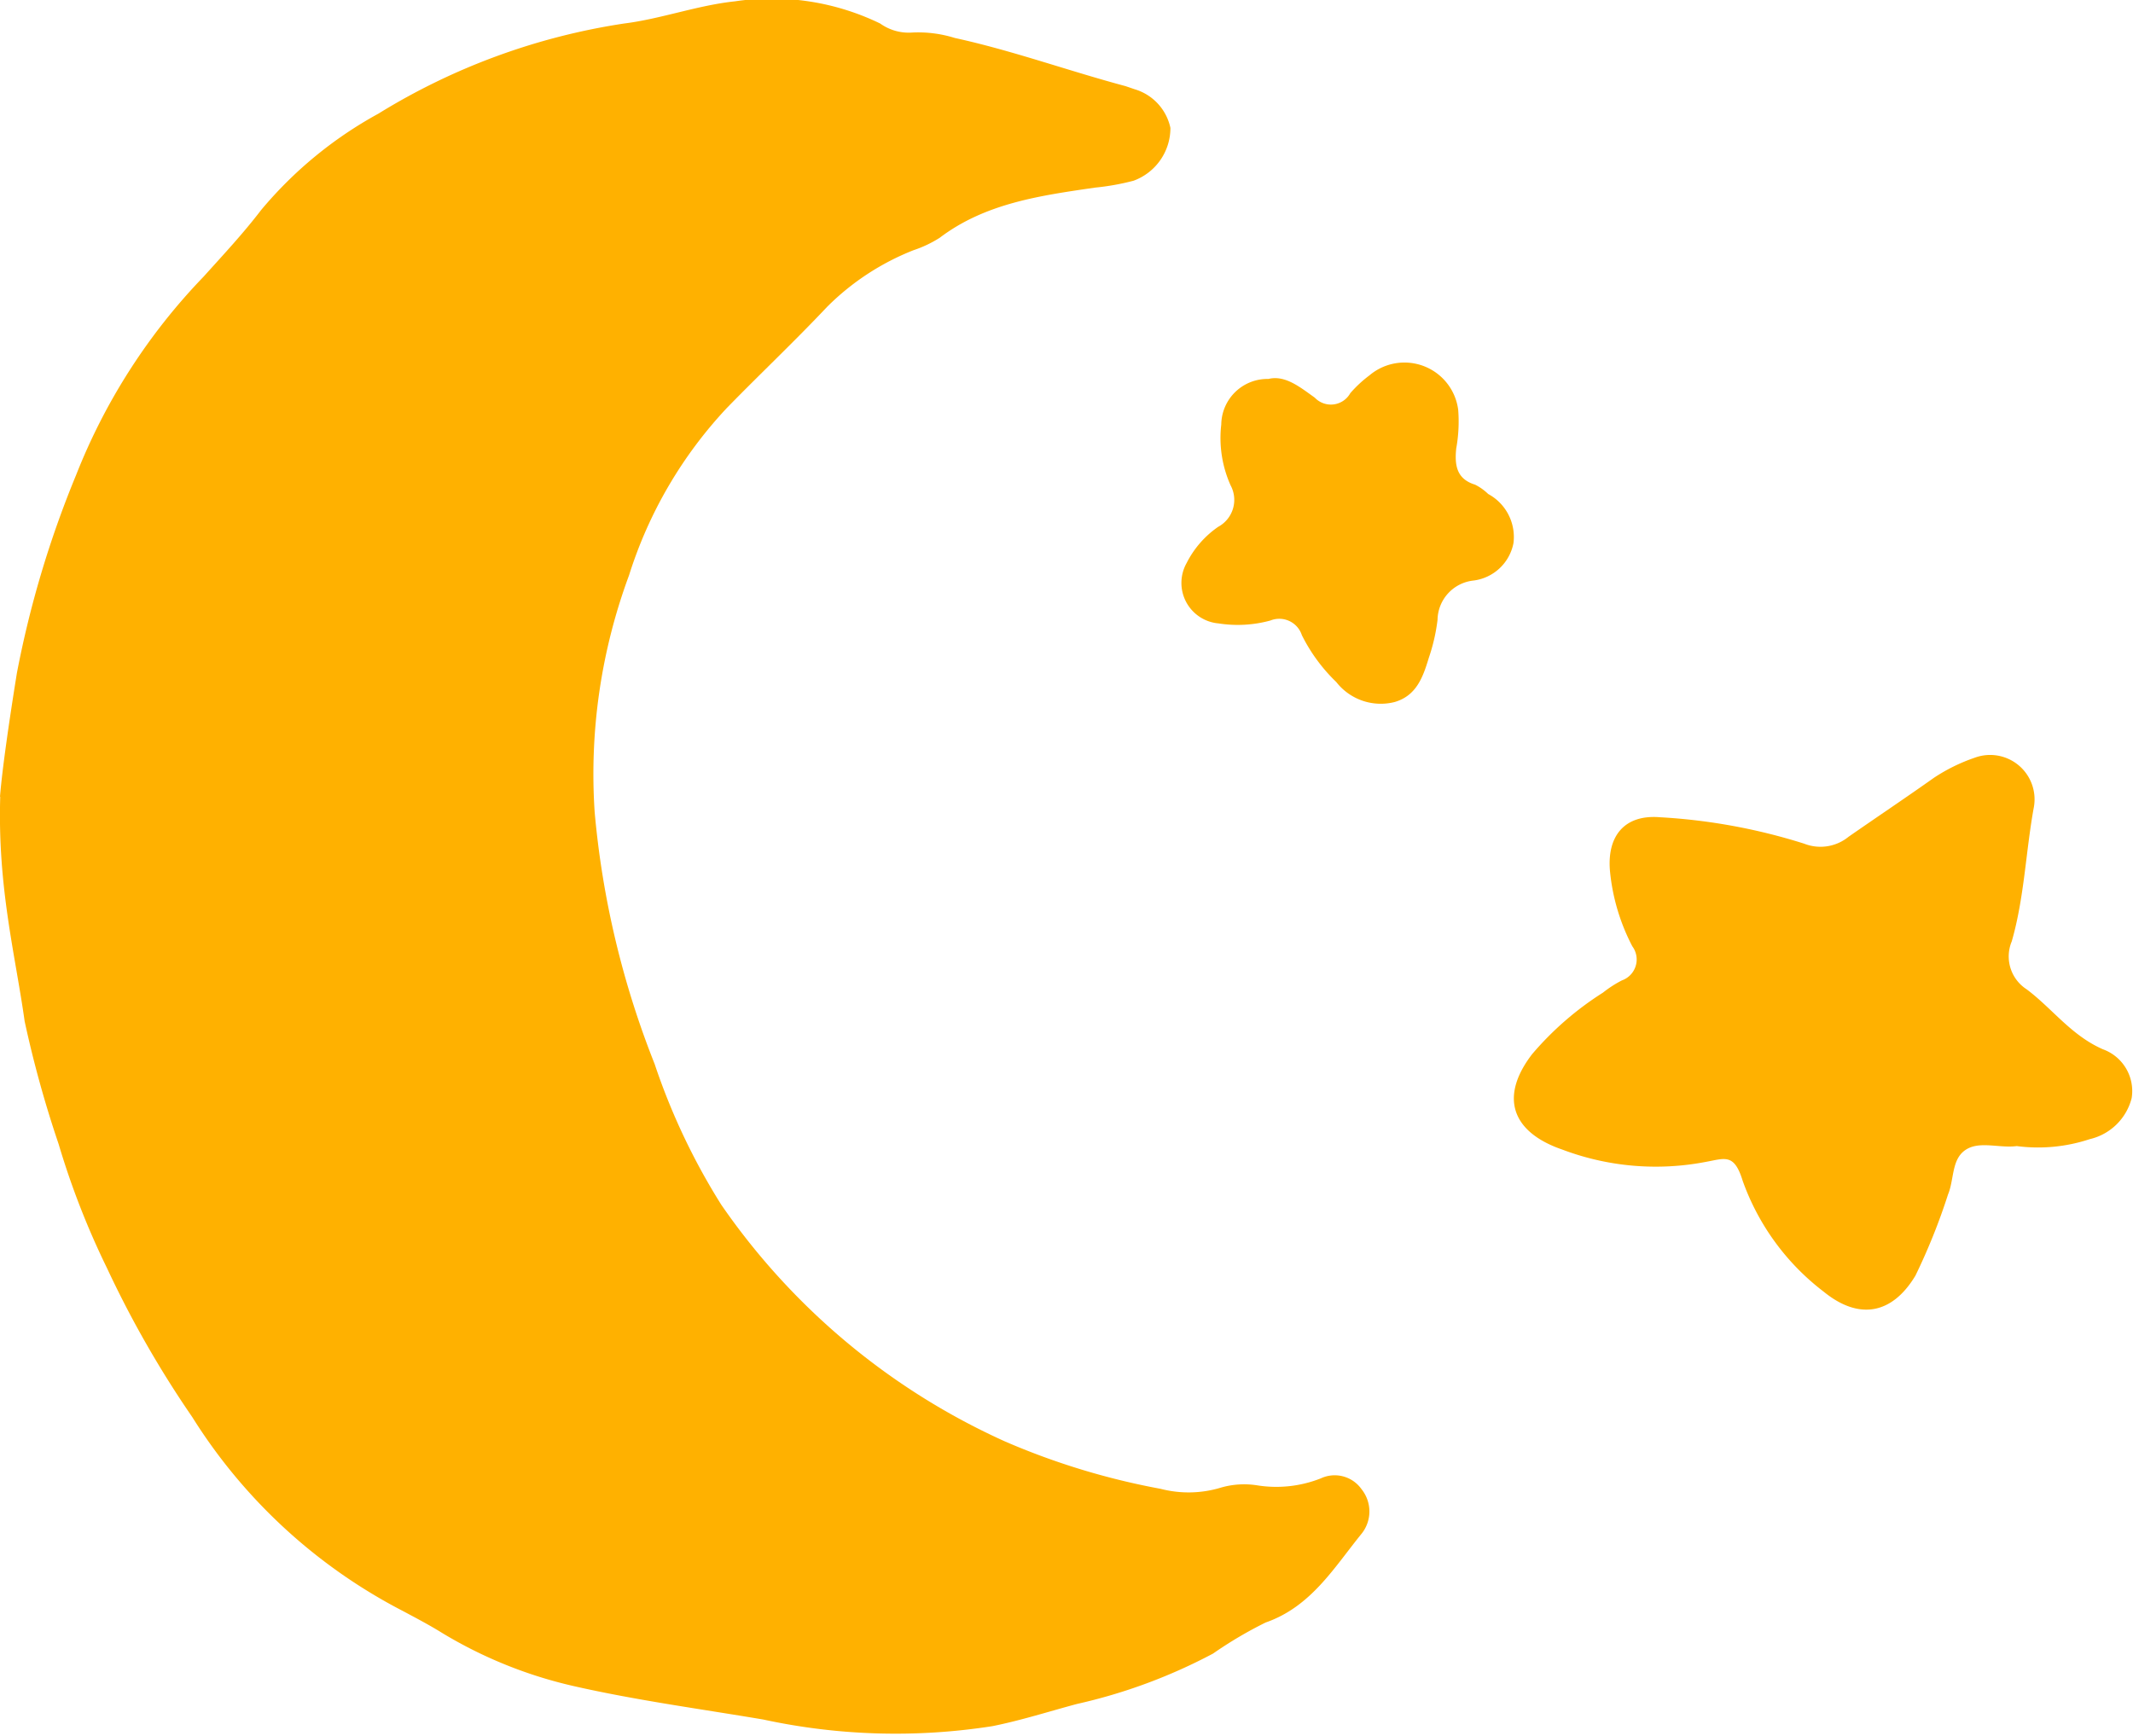
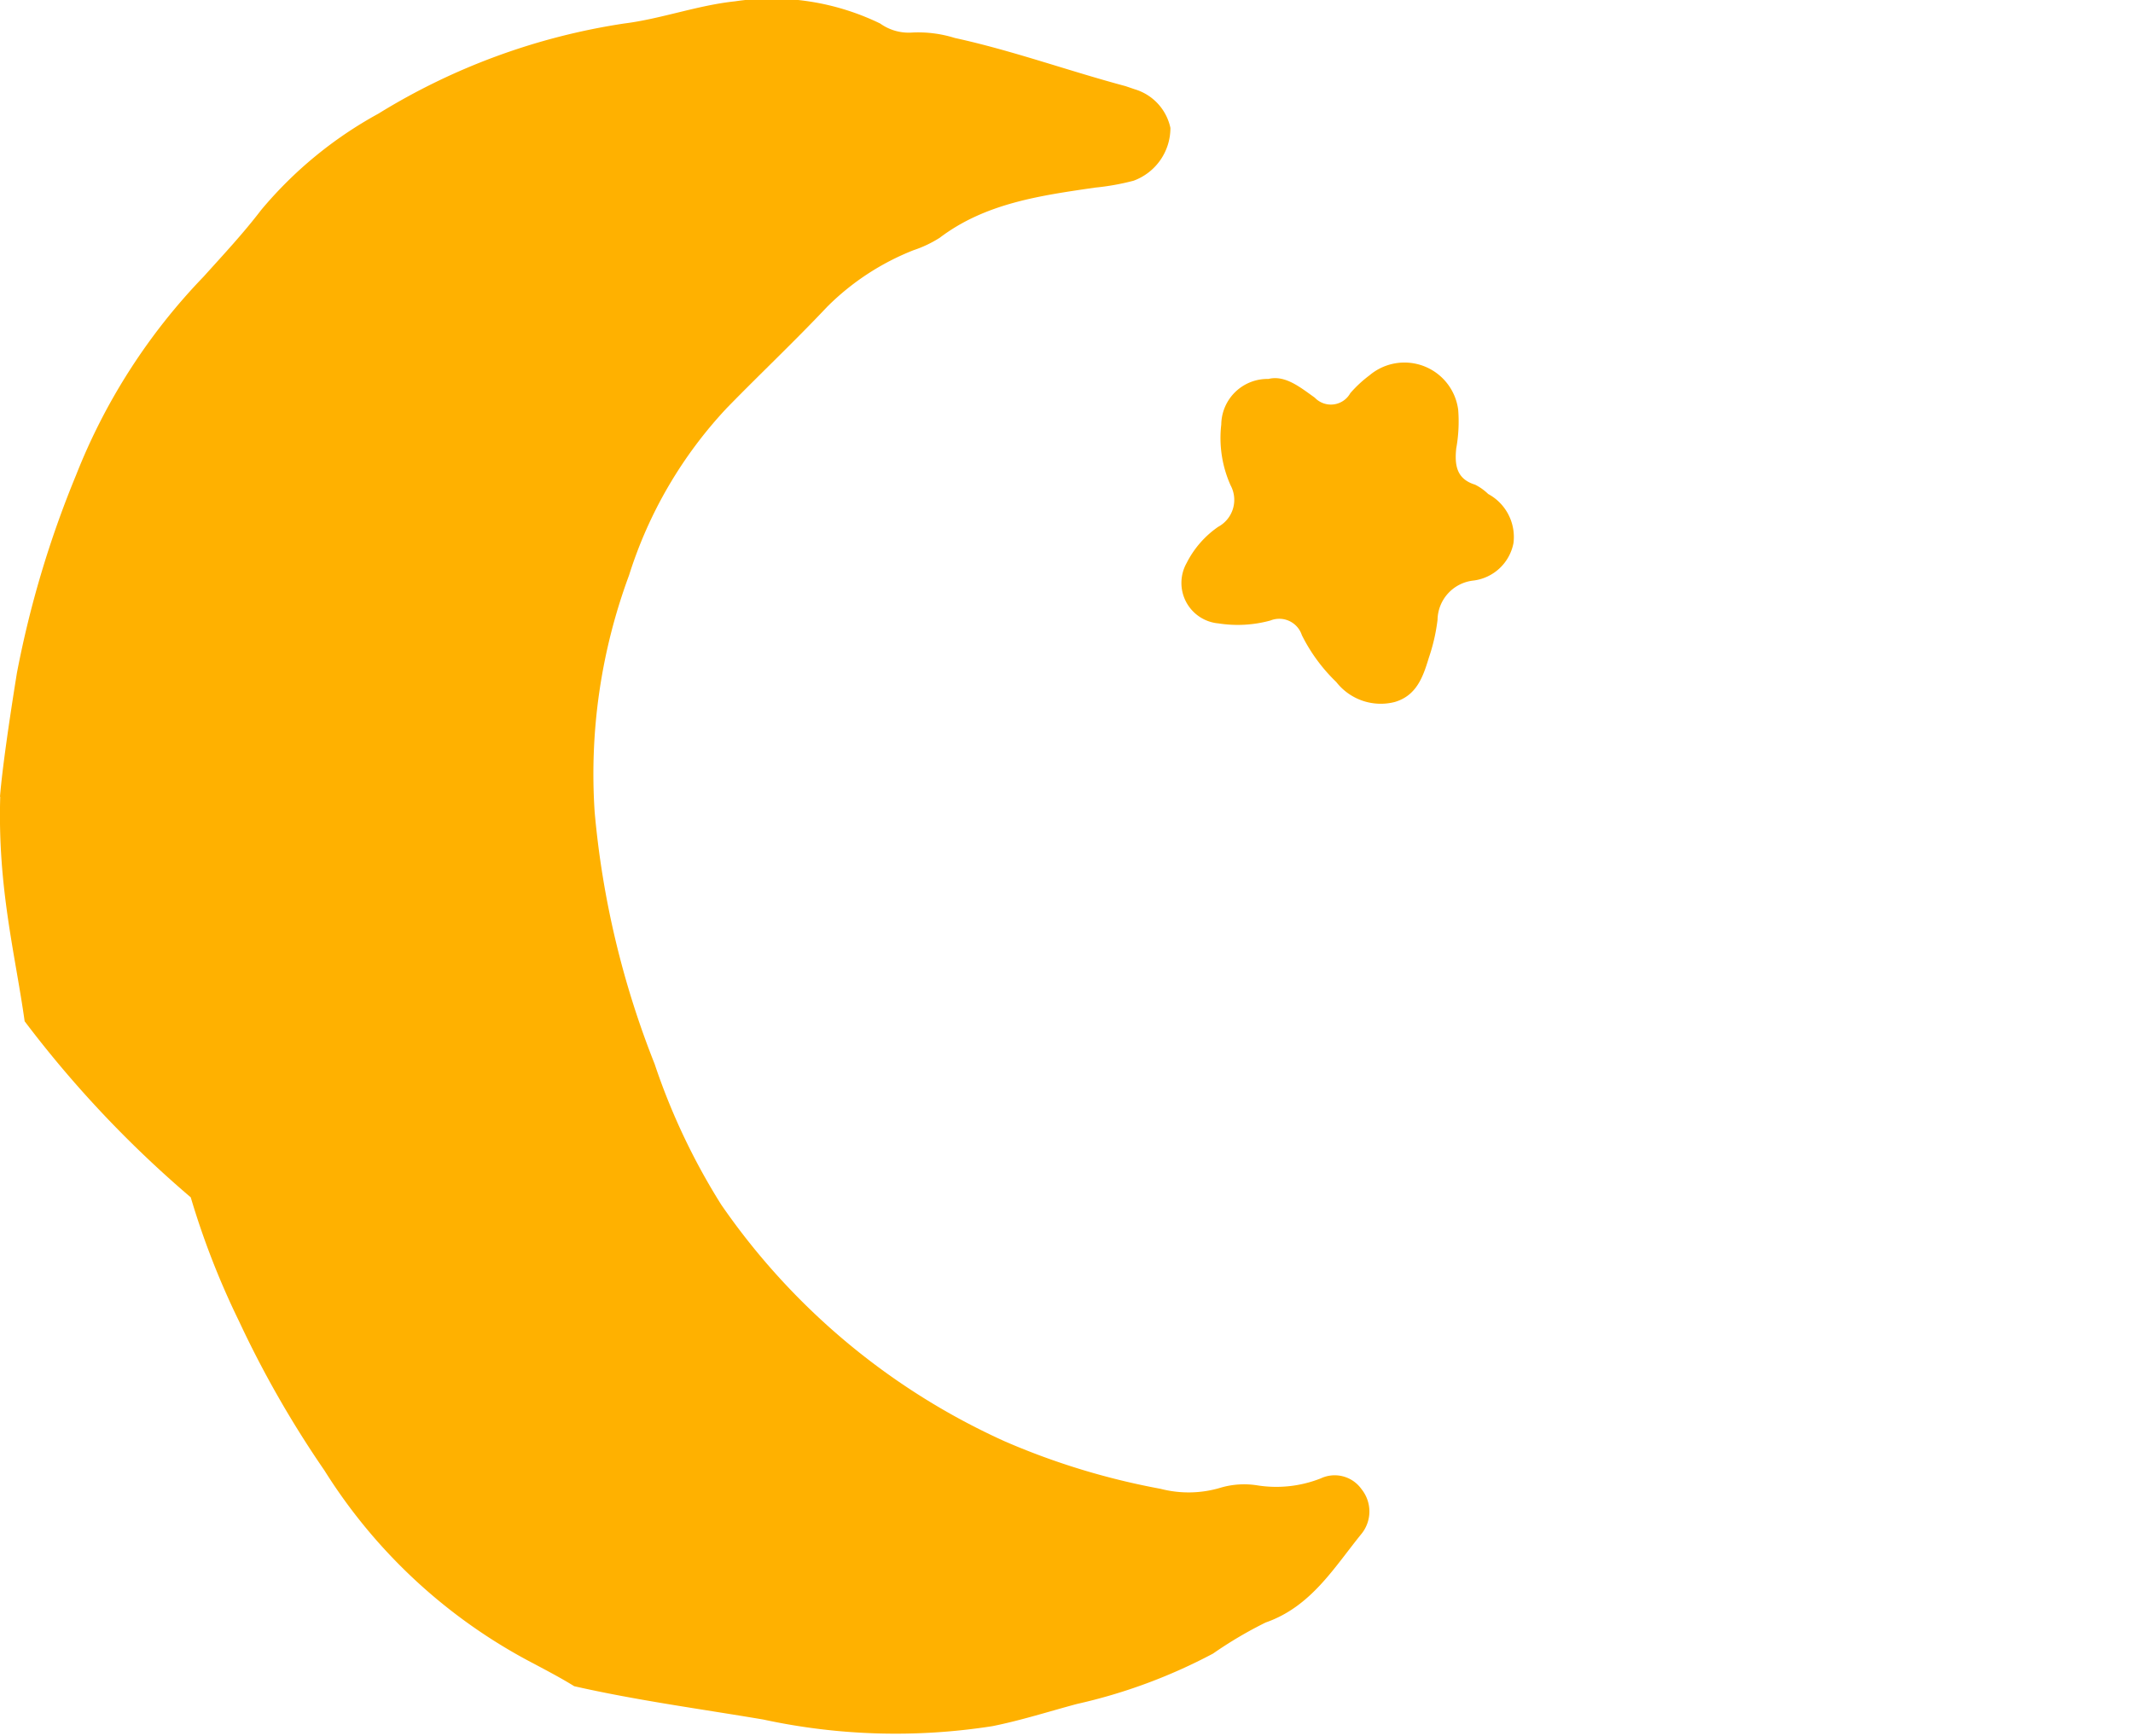
<svg xmlns="http://www.w3.org/2000/svg" viewBox="0 0 96.06 78.18">
  <defs>
    <style>.cls-1{fill:#ffb100;}</style>
  </defs>
  <title>자산 19</title>
  <g id="레이어_2" data-name="레이어 2">
    <g id="레이어_1-2" data-name="레이어 1">
-       <path class="cls-1" d="M0,35.88c.1-1.23.41-3.39.76-5.56a45.93,45.93,0,0,1,2.67-8.93,27.23,27.23,0,0,1,5.74-8.93c.9-1,1.78-1.94,2.59-3a18.33,18.33,0,0,1,5.28-4.34A29.44,29.44,0,0,1,28.1,1.06c1.68-.21,3.3-.82,5-1a11.18,11.18,0,0,1,6.54,1A2.21,2.21,0,0,0,41,1.47a5.53,5.53,0,0,1,2,.24c2.61.57,5.11,1.48,7.69,2.17l.41.14a2.32,2.32,0,0,1,1.61,1.74,2.53,2.53,0,0,1-1.66,2.38,11,11,0,0,1-1.73.31c-2.47.36-4.94.7-7,2.26a5.31,5.31,0,0,1-1.18.56,11.42,11.42,0,0,0-3.89,2.55c-1.47,1.56-3,3-4.52,4.56a19.61,19.61,0,0,0-4.4,7.53,25.77,25.77,0,0,0-1.55,10.66,40.43,40.43,0,0,0,2.7,11.35,29.48,29.48,0,0,0,3,6.34A31,31,0,0,0,45.27,64.93a32.42,32.42,0,0,0,7,2.13A5,5,0,0,0,55,67a3.76,3.76,0,0,1,1.6-.1,5.45,5.45,0,0,0,2.88-.31,1.48,1.48,0,0,1,1.84.49,1.6,1.6,0,0,1,0,2c-1.25,1.54-2.28,3.29-4.32,4a18.41,18.41,0,0,0-2.37,1.4,24.45,24.45,0,0,1-6.13,2.27c-1.27.34-2.51.74-3.81,1a28.2,28.2,0,0,1-10.32-.3c-2.84-.48-5.69-.86-8.51-1.5a20,20,0,0,1-5.95-2.4c-.58-.36-1.19-.68-1.79-1a24.42,24.42,0,0,1-9.46-8.72,46.77,46.77,0,0,1-3.85-6.73,36.12,36.12,0,0,1-2.17-5.57A50,50,0,0,1,1.11,46c-.42-3-1.22-6-1.1-10.1" />
-       <path class="cls-1" d="M90.84,51.62c-.81.11-1.7-.25-2.33.18s-.5,1.33-.78,2a27.68,27.68,0,0,1-1.47,3.66c-1.06,1.76-2.56,2-4.13.72a10.86,10.86,0,0,1-3.65-5c-.38-1.24-.8-1-1.64-.85a11.9,11.9,0,0,1-6.48-.55C68.09,51,67.51,49.42,69,47.48a14.07,14.07,0,0,1,3.19-2.77,5.14,5.14,0,0,1,.85-.55,1,1,0,0,0,.47-1.54,9.21,9.21,0,0,1-1-3.34c-.16-1.6.63-2.6,2.24-2.47A26.38,26.38,0,0,1,81.25,38a2,2,0,0,0,2-.31c1.28-.89,2.58-1.76,3.85-2.66a8,8,0,0,1,1.83-.9,2,2,0,0,1,2.67,2.2c-.37,2-.43,4.09-1,6.07a1.76,1.76,0,0,0,.67,2.16c1.16.87,2,2.07,3.43,2.7A2,2,0,0,1,96,49.46a2.54,2.54,0,0,1-1.89,1.85,7.4,7.4,0,0,1-3.3.31" />
+       <path class="cls-1" d="M0,35.88c.1-1.23.41-3.39.76-5.56a45.93,45.93,0,0,1,2.67-8.93,27.23,27.23,0,0,1,5.74-8.93c.9-1,1.78-1.94,2.59-3a18.33,18.33,0,0,1,5.28-4.34A29.44,29.44,0,0,1,28.1,1.06c1.68-.21,3.3-.82,5-1a11.18,11.18,0,0,1,6.54,1A2.21,2.21,0,0,0,41,1.47a5.53,5.53,0,0,1,2,.24c2.61.57,5.11,1.48,7.69,2.17l.41.14a2.32,2.32,0,0,1,1.61,1.74,2.53,2.53,0,0,1-1.66,2.38,11,11,0,0,1-1.73.31c-2.47.36-4.94.7-7,2.26a5.31,5.31,0,0,1-1.18.56,11.42,11.42,0,0,0-3.89,2.55c-1.47,1.56-3,3-4.52,4.56a19.61,19.61,0,0,0-4.4,7.53,25.77,25.77,0,0,0-1.55,10.66,40.43,40.43,0,0,0,2.7,11.35,29.48,29.48,0,0,0,3,6.34A31,31,0,0,0,45.27,64.93a32.42,32.42,0,0,0,7,2.13A5,5,0,0,0,55,67a3.76,3.76,0,0,1,1.6-.1,5.45,5.45,0,0,0,2.88-.31,1.48,1.48,0,0,1,1.84.49,1.6,1.6,0,0,1,0,2c-1.25,1.54-2.28,3.29-4.32,4a18.41,18.41,0,0,0-2.37,1.4,24.45,24.45,0,0,1-6.13,2.27c-1.27.34-2.51.74-3.81,1a28.2,28.2,0,0,1-10.32-.3c-2.84-.48-5.69-.86-8.51-1.5c-.58-.36-1.19-.68-1.79-1a24.42,24.42,0,0,1-9.46-8.72,46.77,46.77,0,0,1-3.85-6.73,36.12,36.12,0,0,1-2.17-5.57A50,50,0,0,1,1.11,46c-.42-3-1.22-6-1.1-10.1" />
      <path class="cls-1" d="M57.12,17.07c.75-.19,1.43.37,2.09.84a1,1,0,0,0,1.6-.2,5.47,5.47,0,0,1,.86-.8,2.44,2.44,0,0,1,4,1.55,6.84,6.84,0,0,1-.09,1.75c-.07.72,0,1.36.85,1.62a2.36,2.36,0,0,1,.59.42,2.2,2.2,0,0,1,1.14,2.21,2.1,2.1,0,0,1-1.81,1.69,1.81,1.81,0,0,0-1.61,1.77,8.37,8.37,0,0,1-.39,1.7c-.26.86-.55,1.71-1.54,2a2.54,2.54,0,0,1-2.63-.9,7.67,7.67,0,0,1-1.55-2.11,1.07,1.07,0,0,0-1.42-.66,5.56,5.56,0,0,1-2.33.13,1.83,1.83,0,0,1-1.44-2.72,4.37,4.37,0,0,1,1.42-1.63,1.38,1.38,0,0,0,.56-1.87A5.22,5.22,0,0,1,55,19.12a2.08,2.08,0,0,1,2.17-2.05" />
    </g>
  </g>
</svg>